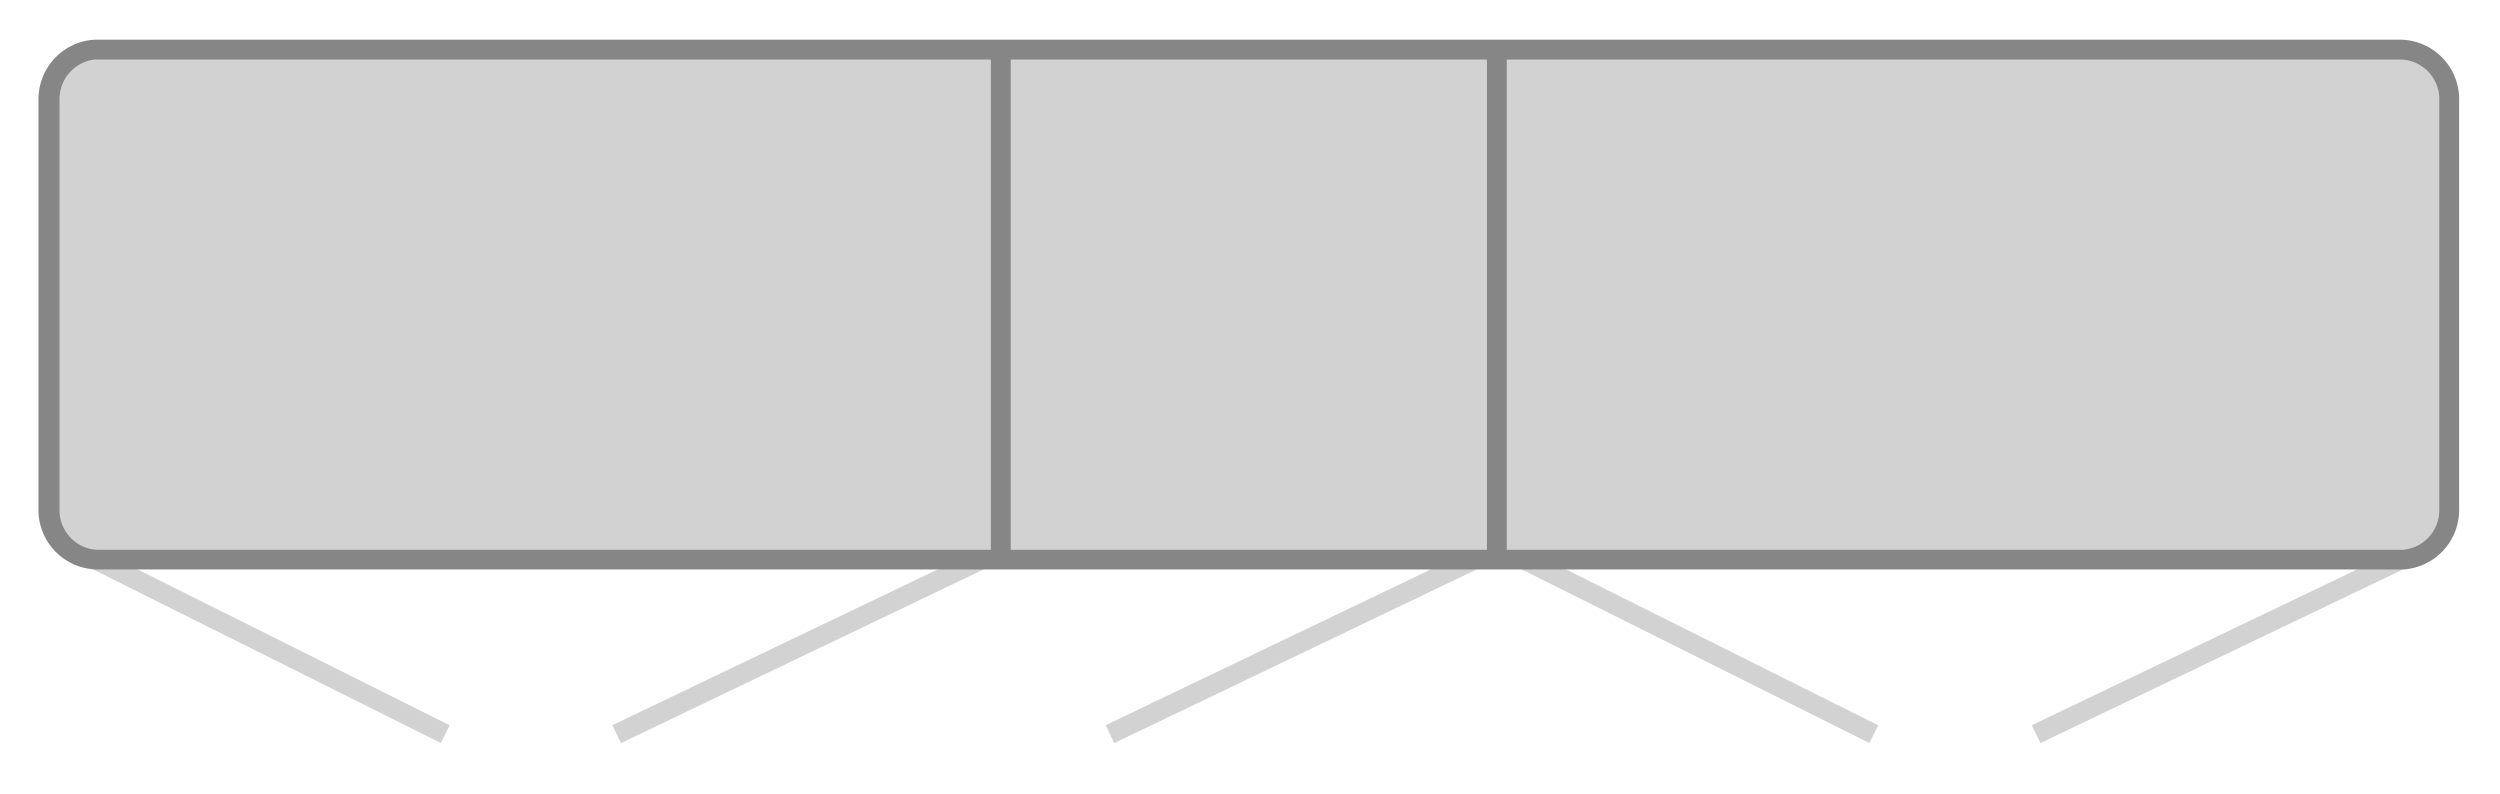
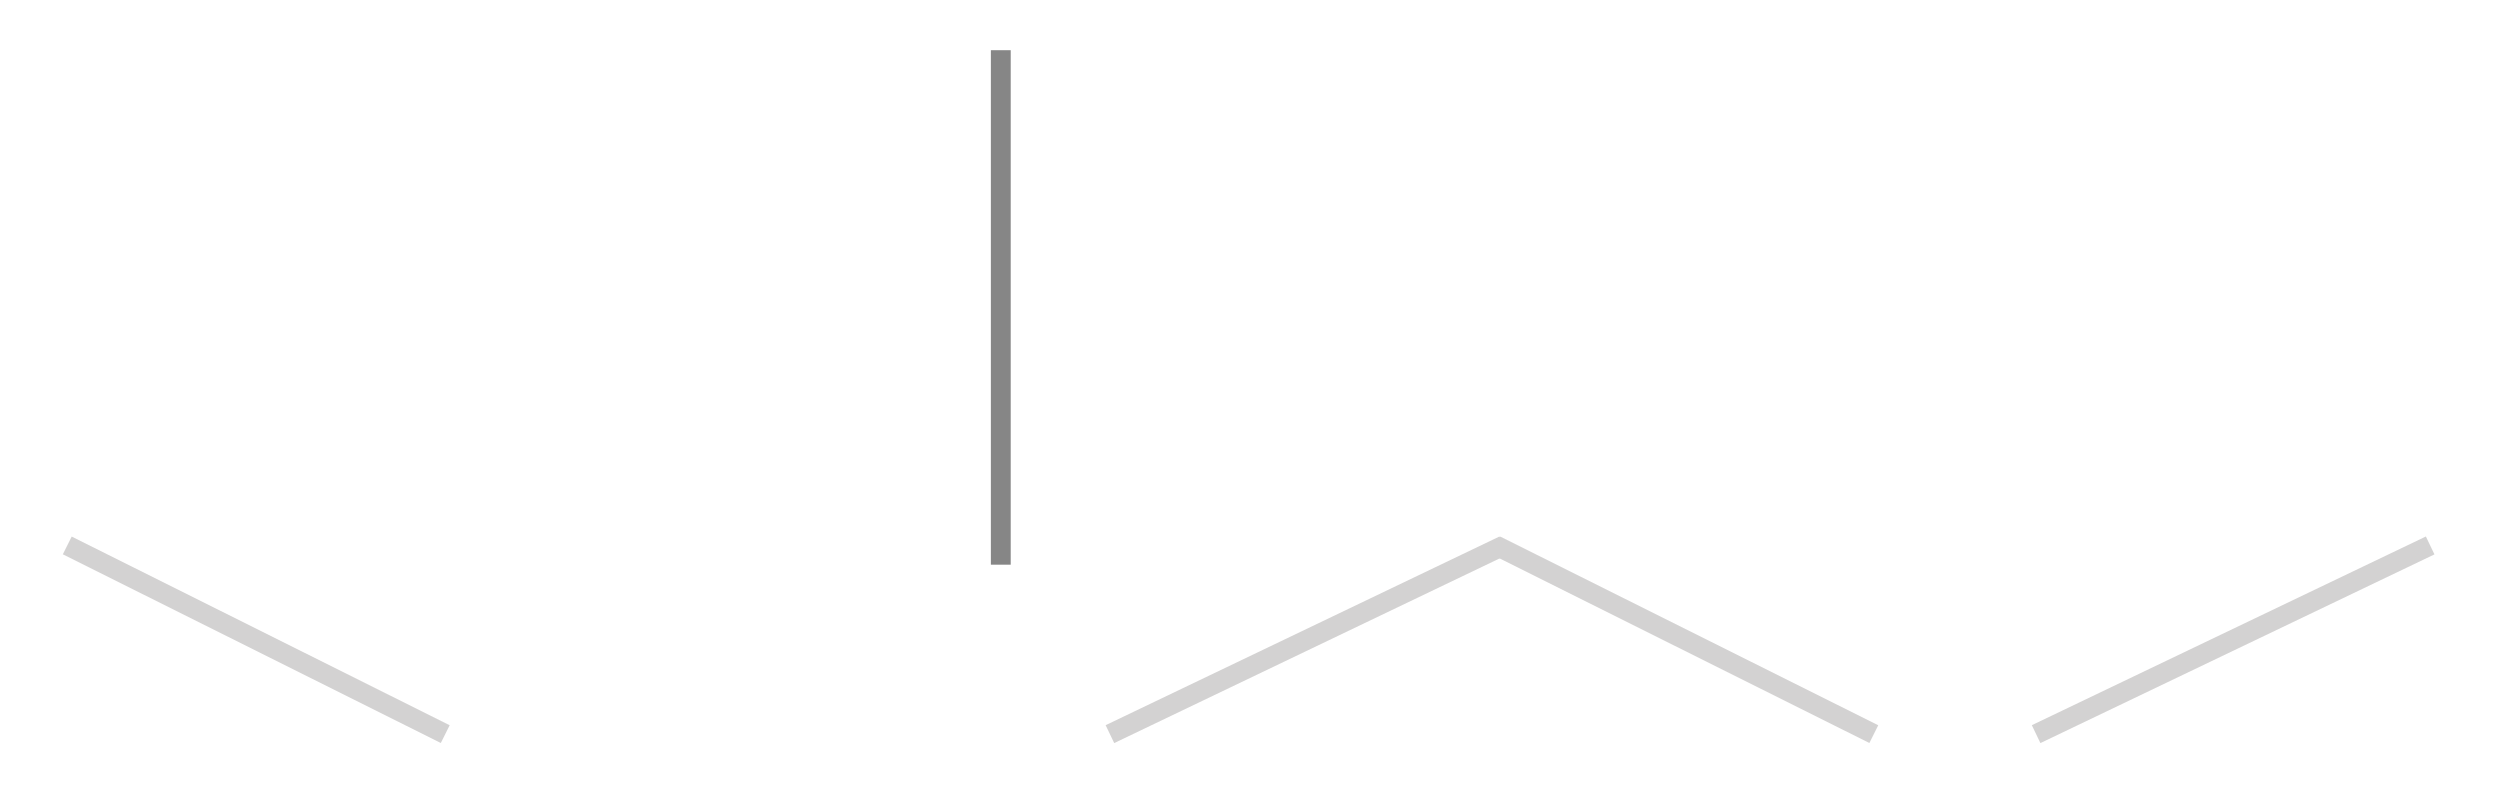
<svg xmlns="http://www.w3.org/2000/svg" id="Ebene_1" data-name="Ebene 1" viewBox="0 0 126 40">
  <defs>
    <style>
      .cls-1 {
        fill: none;
        stroke: #d3d2d2;
        stroke-miterlimit: 10;
      }

      .cls-2 {
        fill: #d3d2d2;
      }

      .cls-3 {
        fill: #868686;
      }
    </style>
  </defs>
  <title>Piktos_Drehtueren</title>
  <line class="cls-1" x1="3.39" y1="27.49" x2="22.44" y2="37" />
-   <line class="cls-1" x1="50.94" y1="27.49" x2="31.08" y2="37" />
  <line class="cls-1" x1="75.79" y1="27.49" x2="55.94" y2="37" />
  <line class="cls-1" x1="75.39" y1="27.49" x2="94.44" y2="37" />
  <line class="cls-1" x1="122.48" y1="27.49" x2="102.62" y2="37" />
  <g>
-     <path class="cls-2" d="M4.89,28.2a2.47,2.47,0,0,1-2.44-2.43V5A2.48,2.48,0,0,1,4.77,2.51H121a2.47,2.47,0,0,1,2.44,2.43V25.71a2.48,2.48,0,0,1-2.32,2.49Z" />
-     <path class="cls-3" d="M4.77,3H121a2,2,0,0,1,1.94,1.91V25.71a2,2,0,0,1-1.83,2H4.89A2,2,0,0,1,3,25.79V5A2,2,0,0,1,4.77,3m0-1A3,3,0,0,0,1.94,5V25.79A3,3,0,0,0,4.89,28.7H121.13a3,3,0,0,0,2.81-3V4.92A3,3,0,0,0,121,2Z" />
-   </g>
-   <rect class="cls-3" x="74.94" y="2.53" width="1" height="25.93" />
+     </g>
  <rect class="cls-3" x="49.94" y="2.53" width="1" height="25.93" />
</svg>